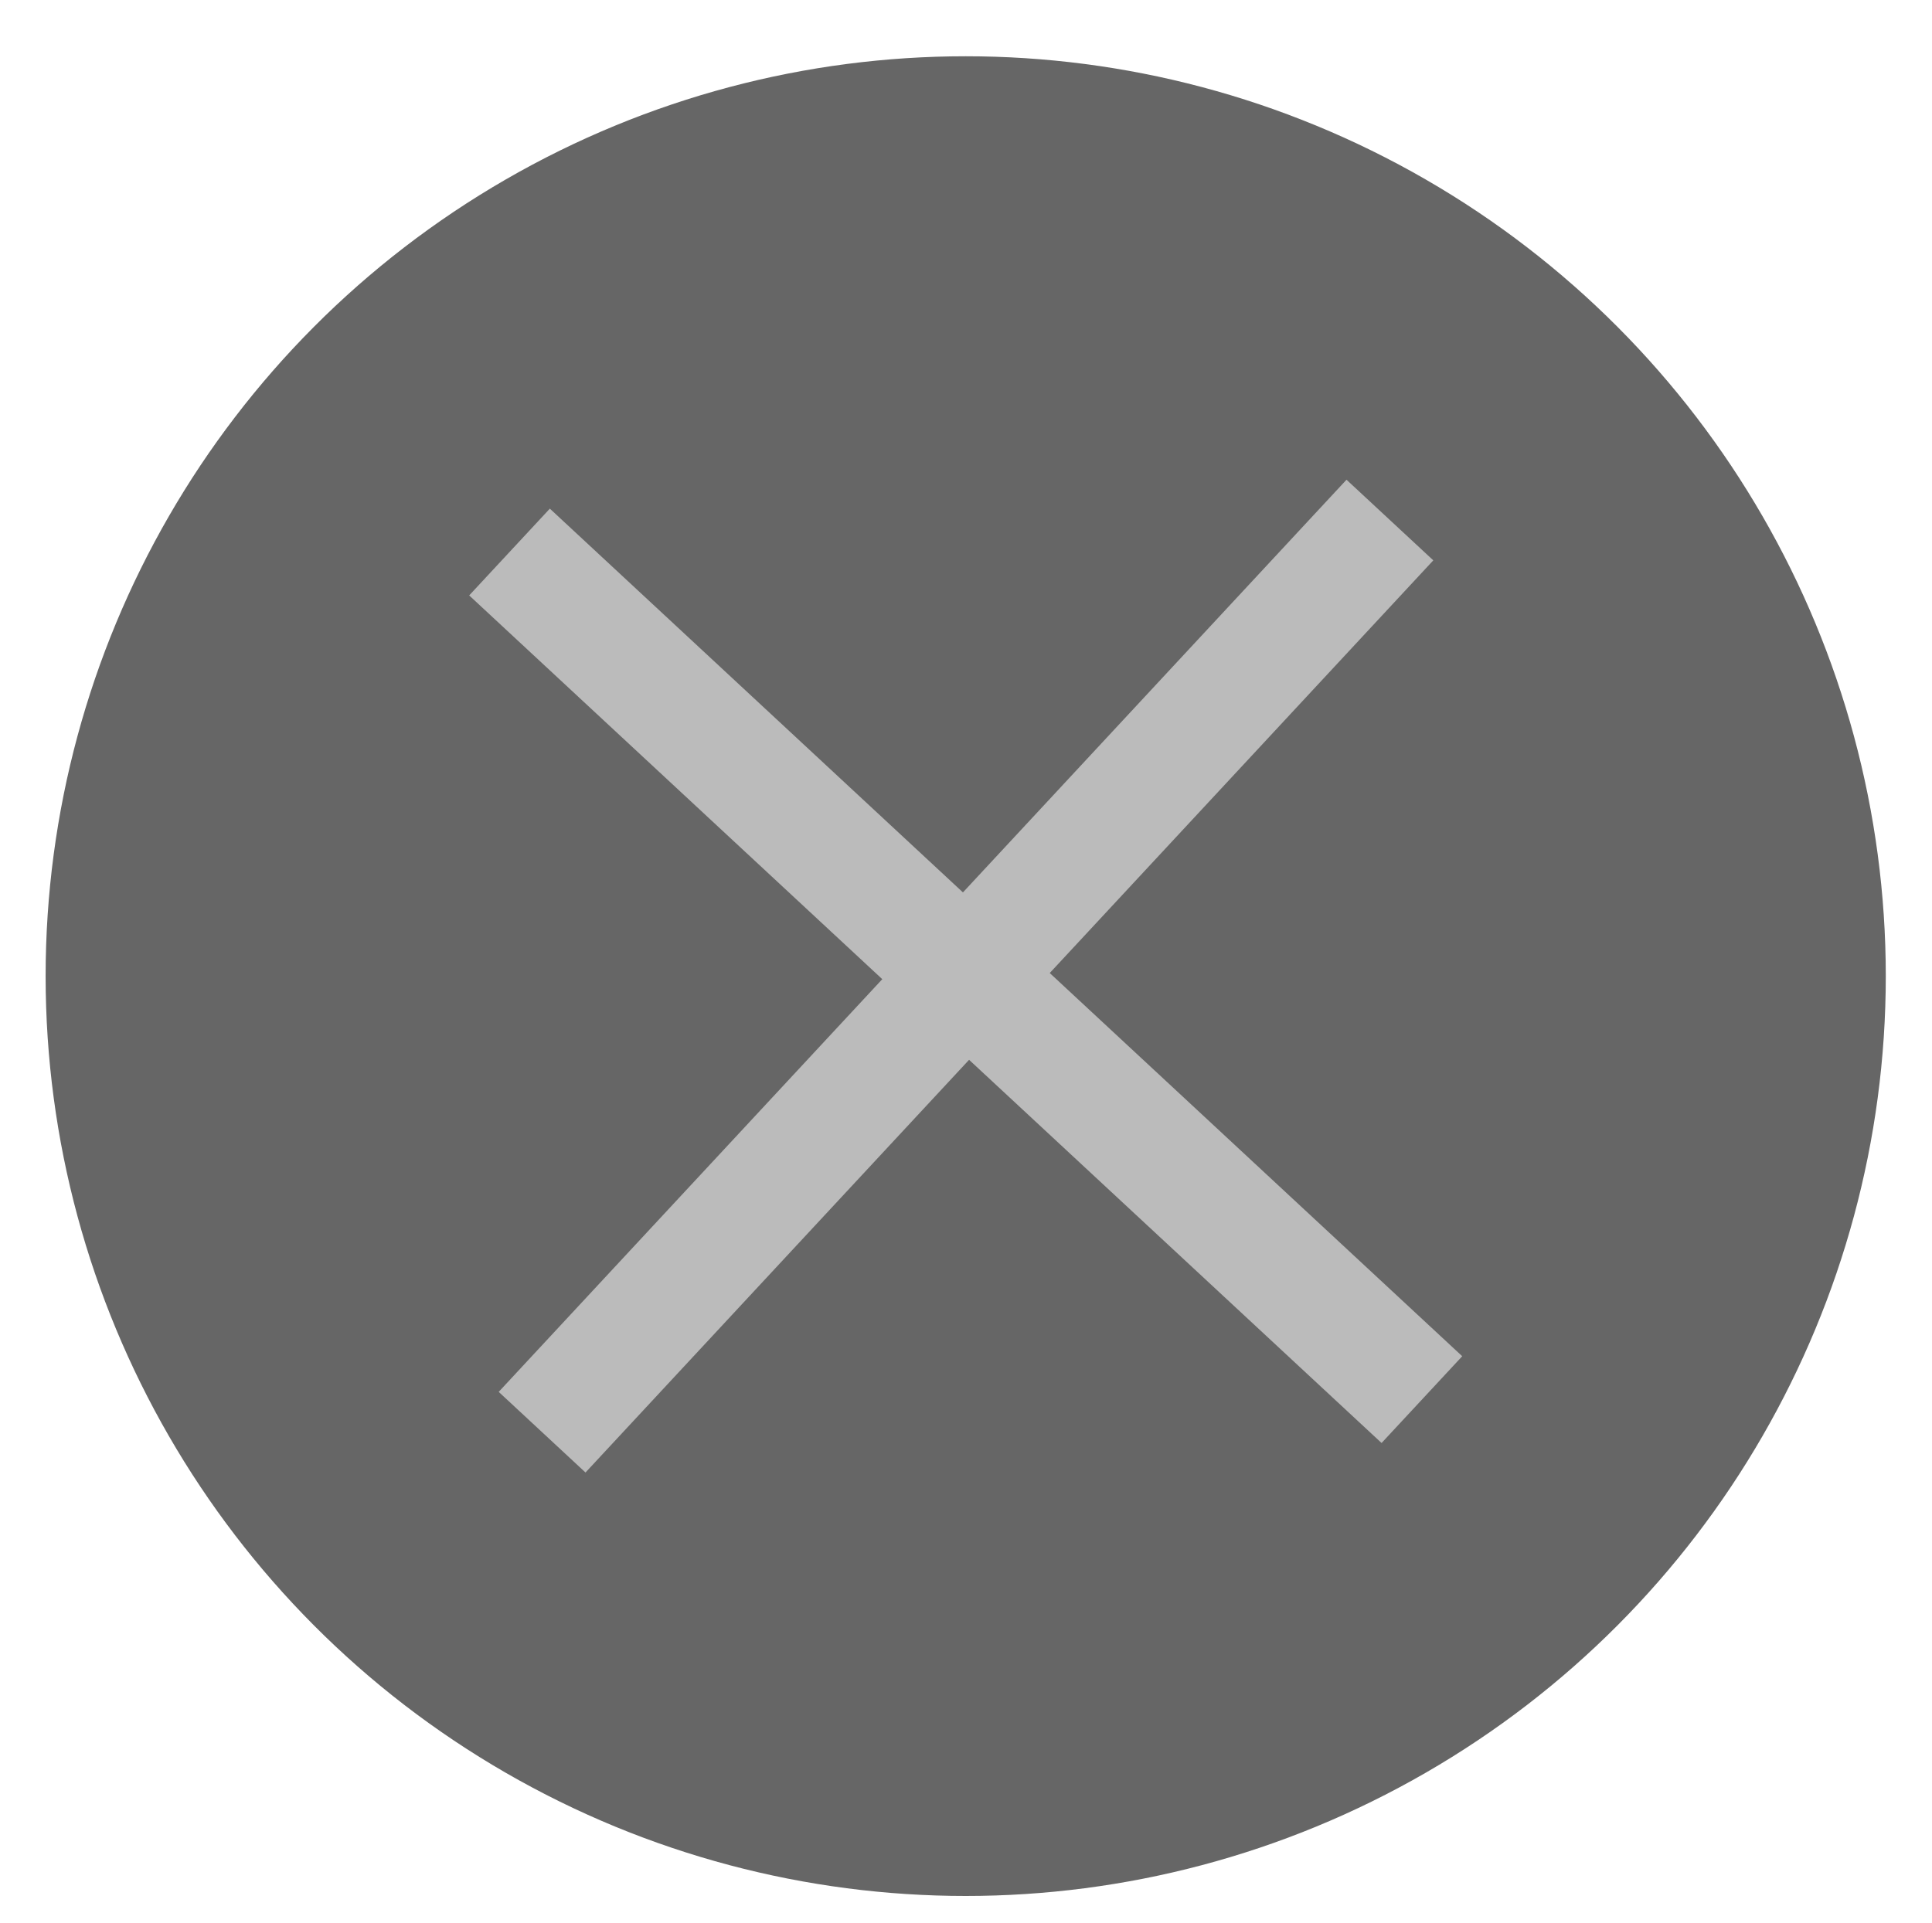
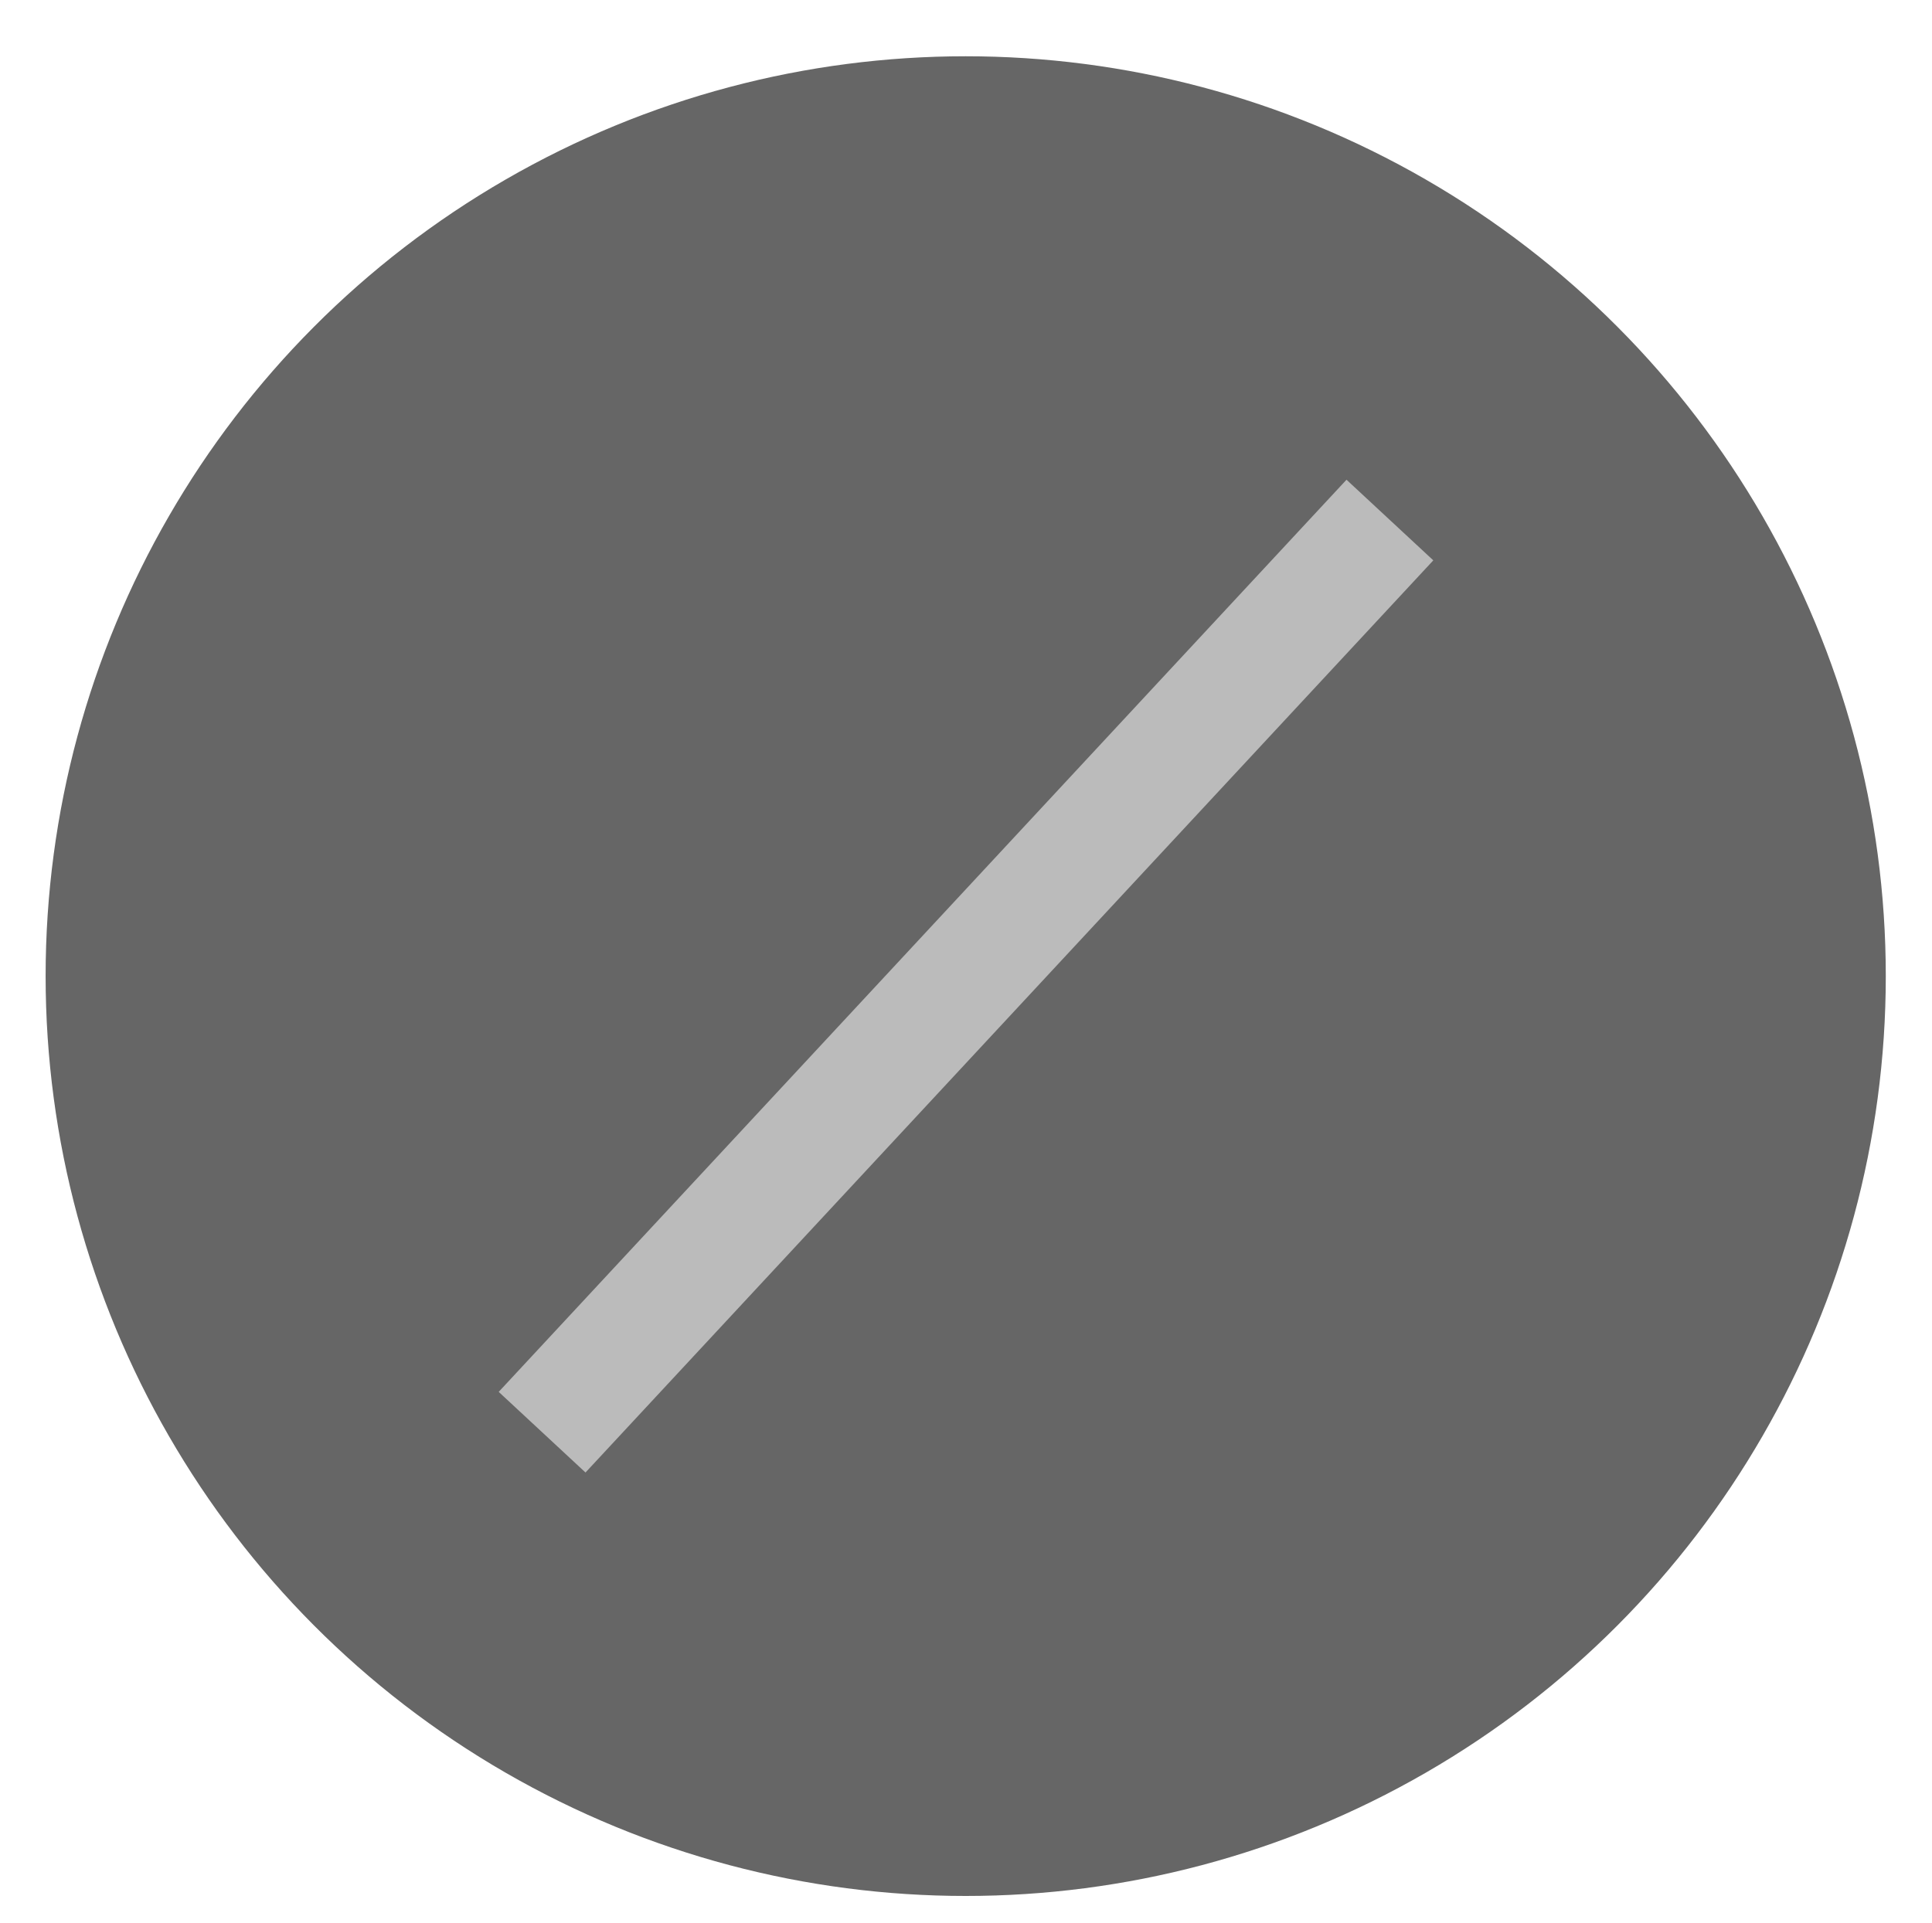
<svg xmlns="http://www.w3.org/2000/svg" id="Layer_1" data-name="Layer 1" viewBox="0 0 32.61 32.46">
  <defs>
    <style>.cls-1{fill:#666;stroke:#666;}.cls-1,.cls-2{stroke-miterlimit:10;}.cls-2{fill:none;stroke:#bbb;stroke-width:2px;}</style>
  </defs>
  <circle class="cls-1" cx="16.3" cy="16.48" r="15.03" />
  <line class="cls-2" x1="23.46" y1="8.78" x2="9.15" y2="24.18" />
-   <line class="cls-2" x1="8.6" y1="9.32" x2="24" y2="23.63" />
</svg>